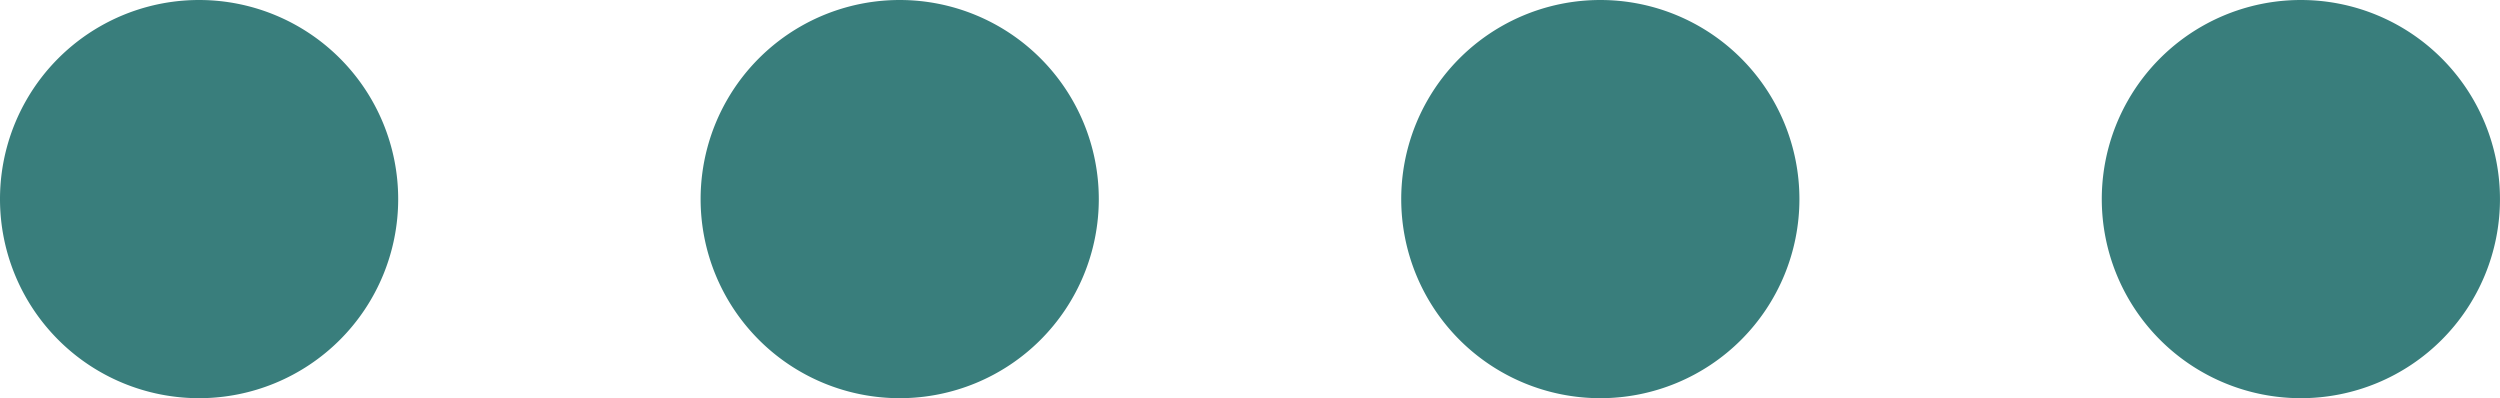
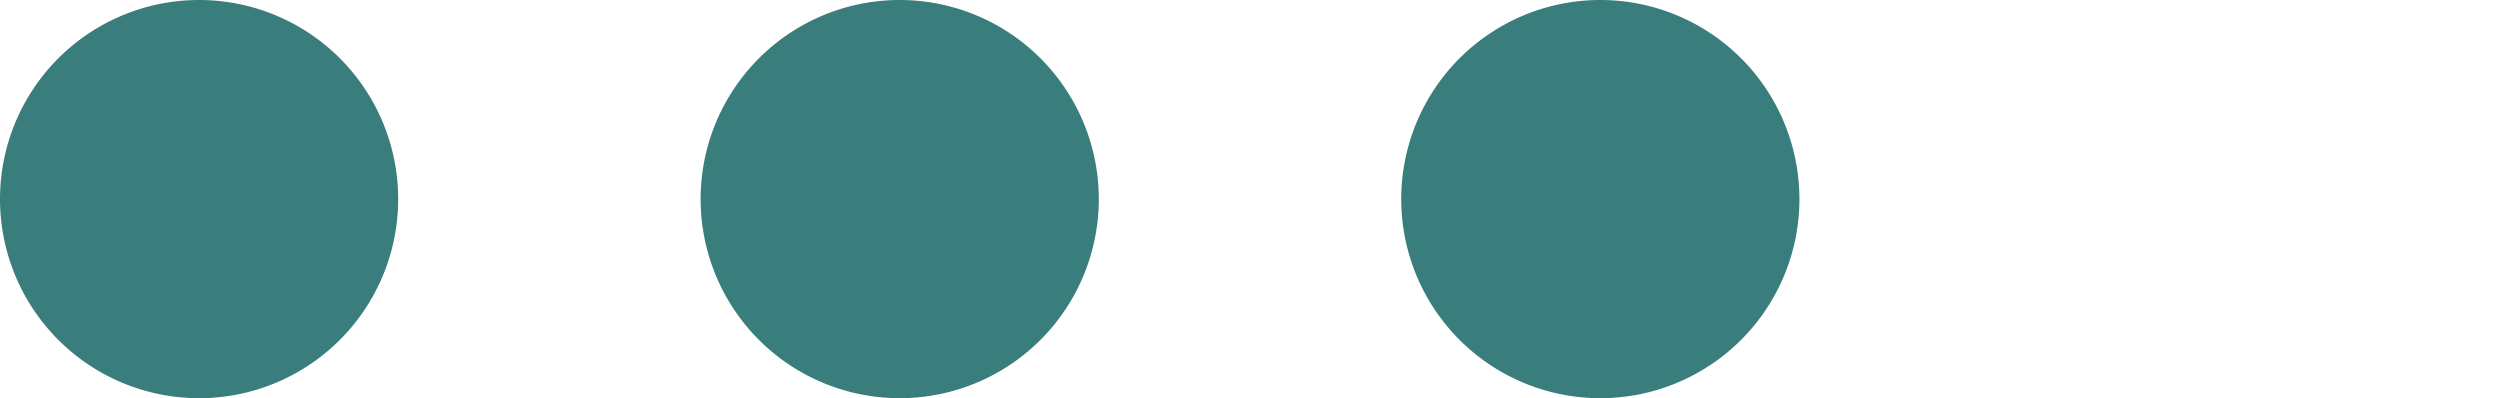
<svg xmlns="http://www.w3.org/2000/svg" width="75.505" height="12.027">
  <g id="Groupe_282" data-name="Groupe 282" transform="translate(-350.549 -153.922)" fill="#397e7c">
    <path id="Tracé_2635" data-name="Tracé 2635" d="M12.027 6.013A6.013 6.013 0 1 1 6.013 0a6.013 6.013 0 0 1 6.014 6.013" transform="rotate(-90 258.249 -92.3)" />
    <path id="Tracé_2636" data-name="Tracé 2636" d="M12.027 6.013A6.013 6.013 0 1 1 6.013 0a6.013 6.013 0 0 1 6.014 6.013" transform="rotate(-90 268.829 -102.88)" />
    <path id="Tracé_2637" data-name="Tracé 2637" d="M12.027 6.013A6.013 6.013 0 1 1 6.013 0a6.013 6.013 0 0 1 6.014 6.013" transform="rotate(-90 279.409 -113.46)" />
-     <path id="Tracé_2638" data-name="Tracé 2638" d="M12.027 6.013A6.013 6.013 0 1 1 6.013 0a6.013 6.013 0 0 1 6.014 6.013" transform="rotate(-90 289.988 -124.039)" />
  </g>
</svg>